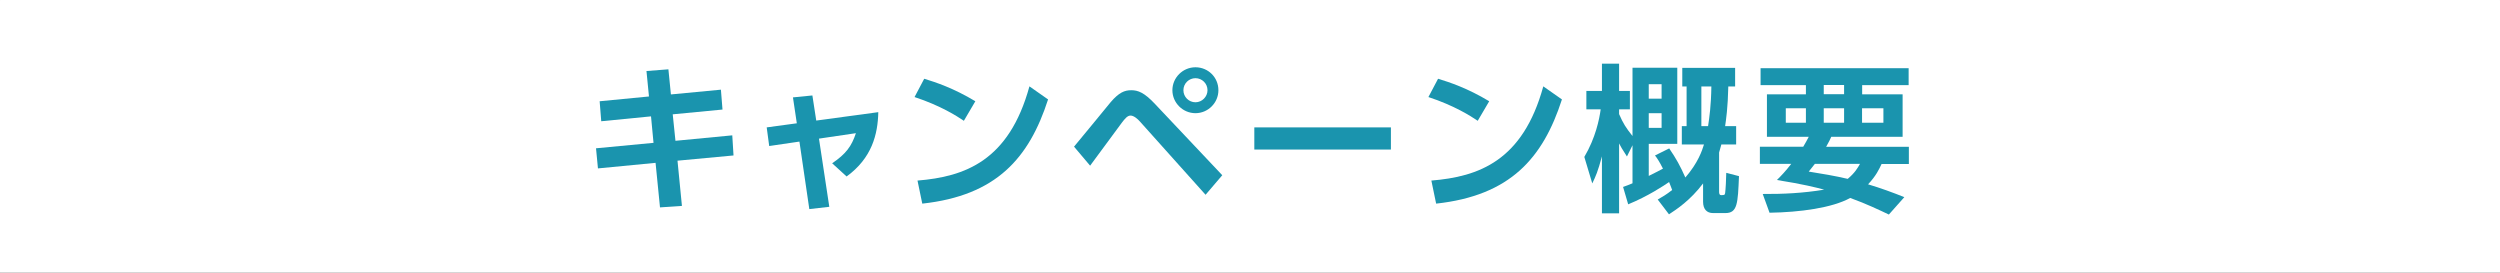
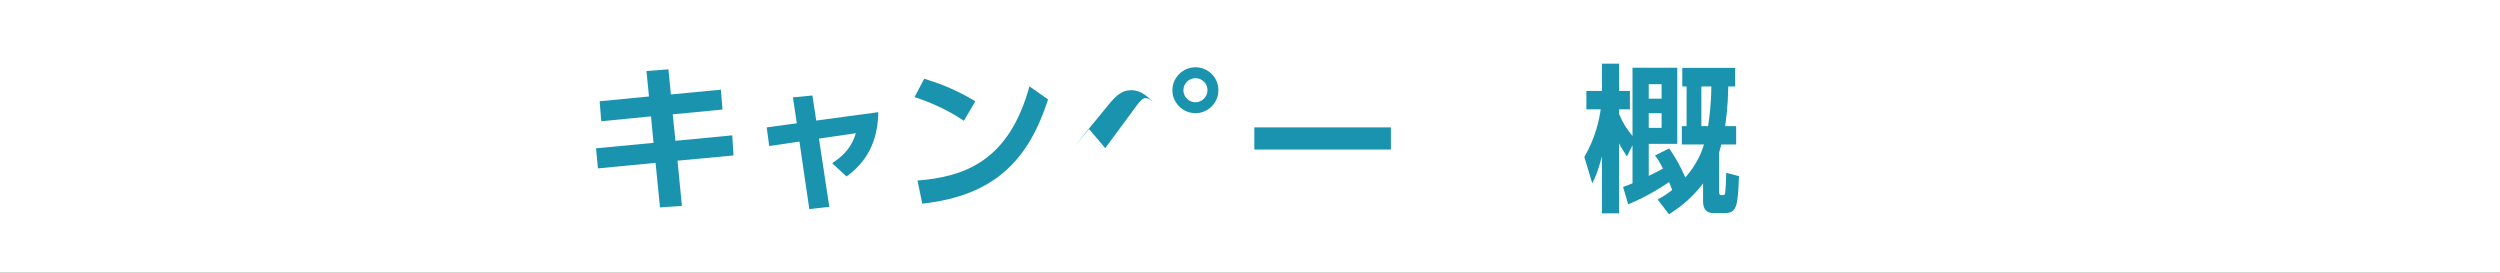
<svg xmlns="http://www.w3.org/2000/svg" id="_レイヤー_1" viewBox="0 0 220 24">
  <rect x="0" y="0" width="220" height="24" fill="#333333" stroke="none" />
  <rect width="220" height="24" rx=".01" ry=".01" style="fill:#fff;" />
  <path d="M63.44,7.89l.14,1.75-4.38.42.24,2.33,5-.48.11,1.77-4.93.46.39,3.98-1.93.13-.39-3.92-5.07.49-.17-1.77,5.06-.48-.22-2.33-4.38.43-.14-1.76,4.34-.42-.22-2.24,1.93-.15.22,2.21,4.41-.42Z" style="fill:#1a94ae;" />
  <path d="M72.97,18.2l-1.75.2-.87-5.94-2.66.39-.22-1.64,2.65-.36-.34-2.28,1.71-.17.34,2.21,5.46-.74c-.04,1.96-.57,4.05-2.79,5.66l-1.27-1.16c1.22-.83,1.71-1.5,2.09-2.65l-3.25.48.91,6.01Z" style="fill:#1a94ae;" />
  <path d="M84.82,10.63c-.62-.42-2.06-1.34-4.34-2.09l.85-1.61c1.02.31,2.59.83,4.5,1.98l-1.01,1.72ZM80.74,15.89c4.16-.34,8.05-1.72,9.85-8.29l1.64,1.15c-1.67,5.17-4.55,8.46-11.07,9.17l-.42-2.03Z" style="fill:#1a94ae;" />
-   <path d="M94.52,12.9c.53-.62,2.76-3.36,3.22-3.91.73-.85,1.22-1.05,1.81-1.05s1.15.2,2.1,1.22l5.91,6.26-1.47,1.72-5.77-6.44c-.21-.24-.55-.53-.83-.53s-.5.28-.77.63c-.46.6-2.38,3.25-2.79,3.78l-1.42-1.68ZM107.22,7.94c0,1.11-.91,2.02-2.02,2.02s-2.03-.91-2.03-2.02.92-2.02,2.03-2.02,2.02.88,2.02,2.02ZM104.14,7.94c0,.59.48,1.06,1.06,1.06s1.06-.49,1.06-1.06c0-.6-.49-1.06-1.06-1.06s-1.06.46-1.06,1.06Z" style="fill:#1a94ae;" />
+   <path d="M94.52,12.9c.53-.62,2.76-3.36,3.22-3.91.73-.85,1.22-1.05,1.81-1.05s1.15.2,2.1,1.22c-.21-.24-.55-.53-.83-.53s-.5.28-.77.63c-.46.6-2.38,3.25-2.79,3.78l-1.42-1.68ZM107.22,7.94c0,1.11-.91,2.02-2.02,2.02s-2.03-.91-2.03-2.02.92-2.02,2.03-2.02,2.02.88,2.02,2.02ZM104.14,7.94c0,.59.48,1.06,1.06,1.06s1.06-.49,1.06-1.06c0-.6-.49-1.06-1.06-1.06s-1.06.46-1.06,1.06Z" style="fill:#1a94ae;" />
  <path d="M122.4,11.21v1.95h-12.02v-1.95h12.02Z" style="fill:#1a94ae;" />
-   <path d="M130.04,10.63c-.62-.42-2.06-1.34-4.34-2.09l.85-1.61c1.02.31,2.59.83,4.5,1.98l-1.01,1.72ZM125.96,15.89c4.16-.34,8.05-1.72,9.85-8.29l1.64,1.15c-1.67,5.17-4.55,8.46-11.07,9.17l-.42-2.03Z" style="fill:#1a94ae;" />
  <path d="M145.86,17.57c.39-.22.8-.46,1.29-.85-.07-.18-.11-.31-.27-.7-.42.29-1.86,1.25-3.6,1.96l-.45-1.53c.31-.11.5-.18.83-.32v-3.35l-.49.99c-.48-.74-.52-.83-.69-1.15v6.15h-1.51v-5.01c-.36,1.34-.55,1.76-.85,2.38l-.7-2.33c.99-1.68,1.32-3.31,1.44-4.19h-1.26v-1.62h1.37v-2.4h1.51v2.4h.95v1.62h-.95v.42c.36.83.6,1.2,1.18,1.93v-6.01h3.94v6.7h-2.51v2.82c.62-.31.98-.49,1.25-.64-.32-.63-.5-.9-.7-1.16l1.25-.62c.62.91.97,1.54,1.42,2.56,1.11-1.28,1.47-2.35,1.64-2.91h-1.95v-1.61h.42v-3.49h-.38v-1.64h4.65v1.64h-.6c-.04,1.89-.2,2.94-.28,3.49h.97v1.61h-1.3c-.13.43-.15.55-.2.71v3.43c0,.11,0,.32.18.32.25,0,.32,0,.35-.17.04-.24.1-1.33.1-1.79l1.12.29c-.1,2.41-.13,3.25-1.2,3.25h-1.08c-.55,0-.88-.34-.88-1v-1.61c-1.13,1.5-2.33,2.28-3,2.72l-.99-1.3ZM145.09,7.41v1.27h1.13v-1.27h-1.13ZM145.09,9.96v1.29h1.13v-1.29h-1.13ZM149.72,7.61v3.49h.59c.11-.71.27-1.83.29-3.49h-.88Z" style="fill:#1a94ae;" />
-   <path d="M158.68,12.92c.2-.34.31-.53.49-.88h-3.68v-3.74h3.43v-.81h-3.99v-1.49h13.03v1.49h-4.09v.81h3.56v3.74h-6.28c-.1.22-.18.41-.45.88h7.28v1.51h-2.4c-.21.45-.49,1.05-1.19,1.79,1.13.34,2.12.7,3.19,1.13l-1.36,1.53c-.76-.36-1.96-.94-3.4-1.46-1.6.88-4.43,1.26-7.1,1.3l-.6-1.65c1.81.01,3.53-.07,5.41-.38-.74-.2-1.85-.48-4.16-.85.38-.38.76-.77,1.26-1.42h-2.76v-1.51h3.81ZM157.15,10.8h1.77v-1.27h-1.77v1.27ZM159.7,14.43c-.25.32-.28.36-.53.67,1.08.17,2.33.38,3.43.64.63-.53.87-.95,1.08-1.32h-3.98ZM160.49,8.29h1.79v-.81h-1.79v.81ZM160.49,10.8h1.79v-1.27h-1.79v1.27ZM163.86,10.8h1.88v-1.27h-1.88v1.27Z" style="fill:#1a94ae;" />
</svg>